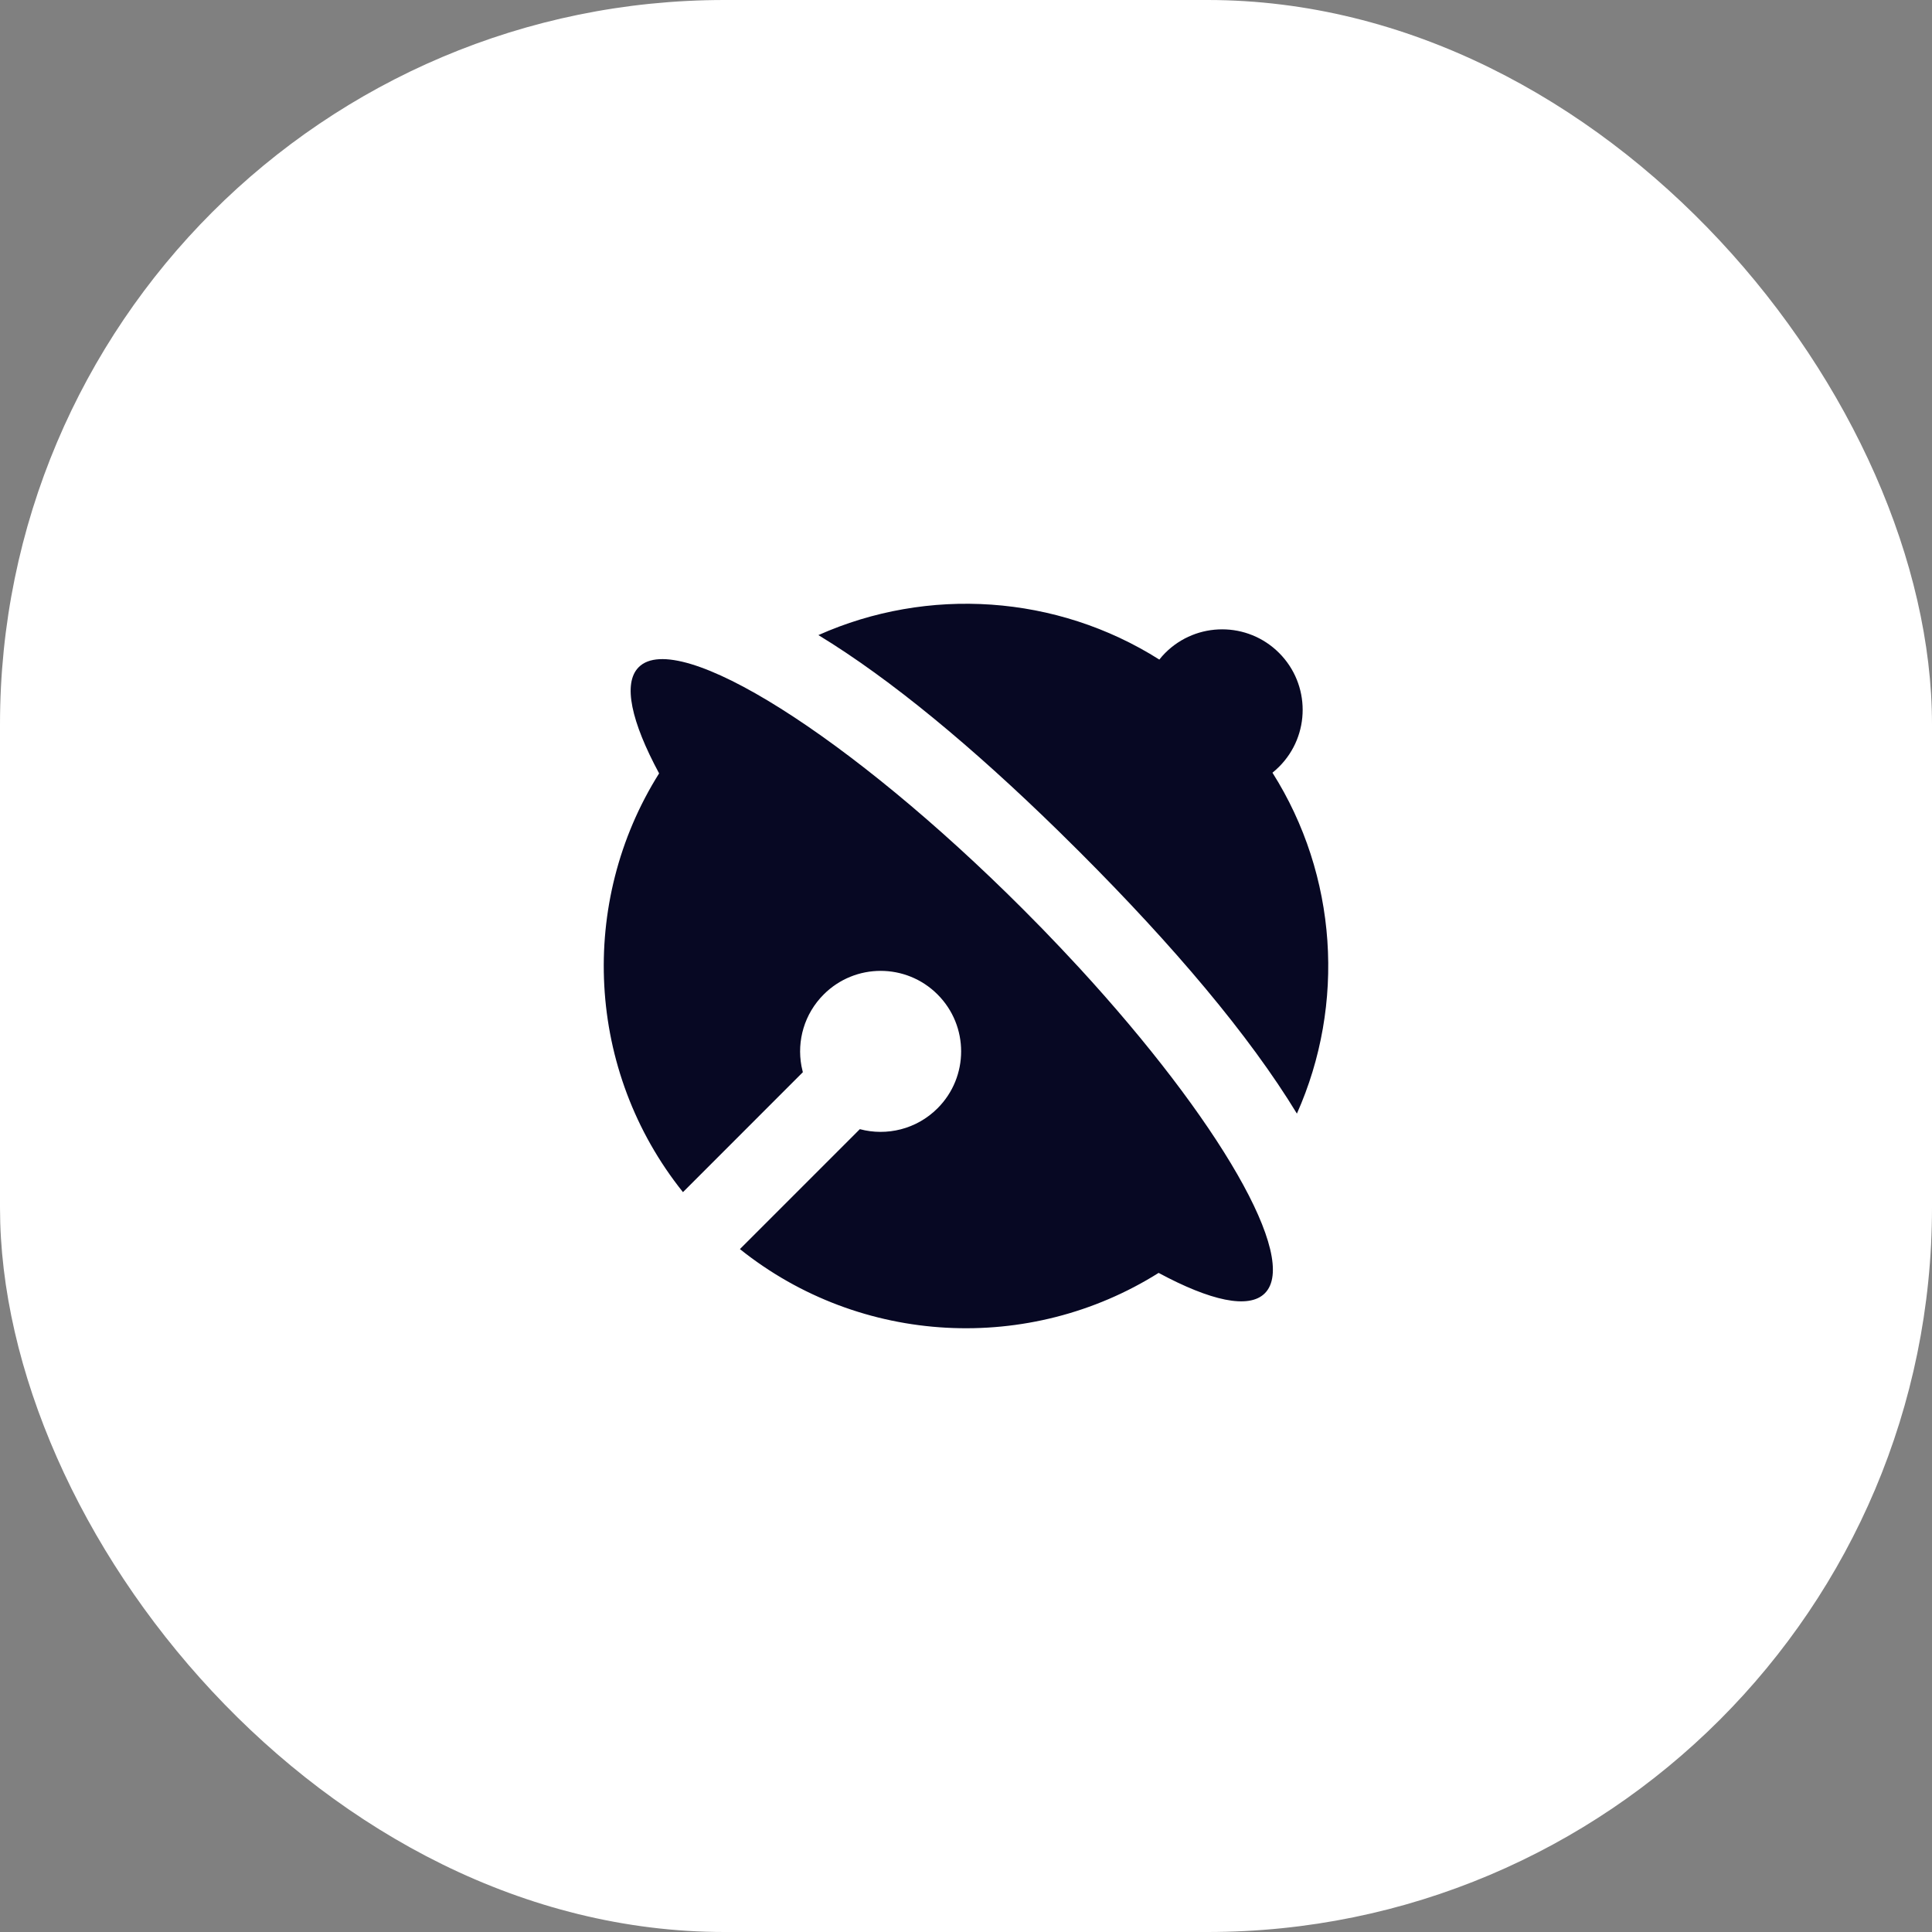
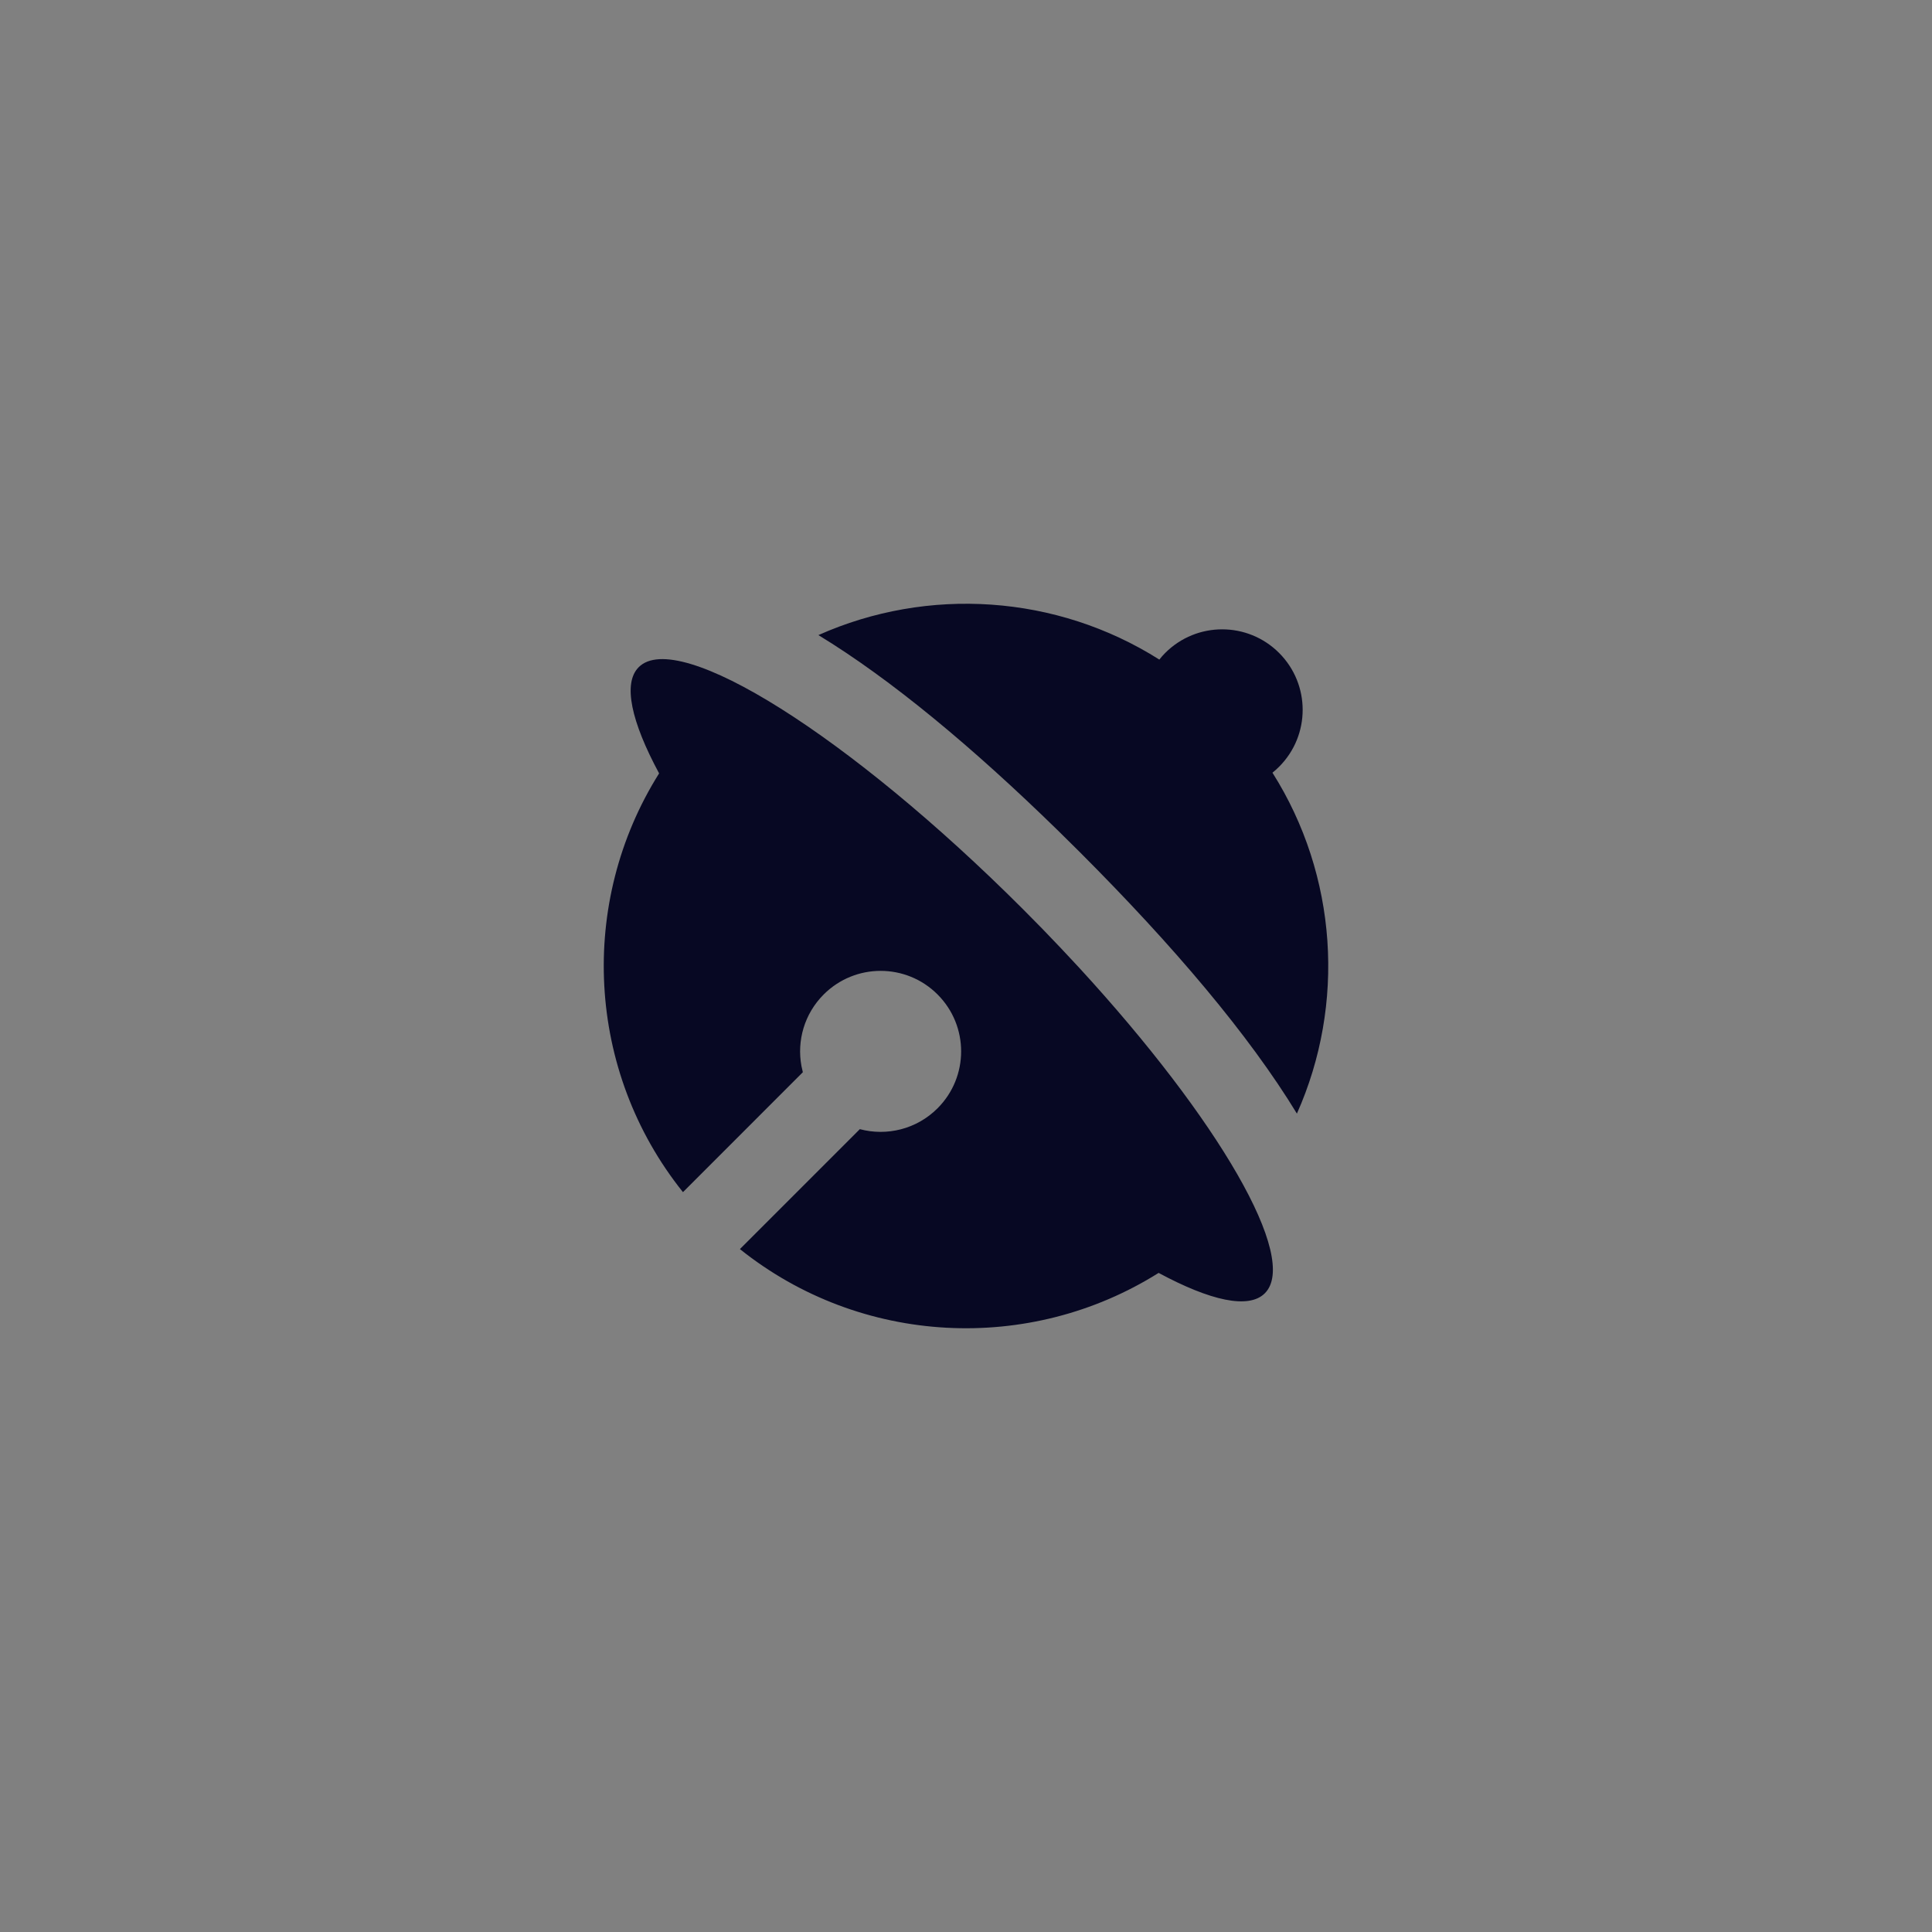
<svg xmlns="http://www.w3.org/2000/svg" width="40" height="40" viewBox="0 0 40 40" fill="none">
  <rect x="0" y="0" width="40" height="40" fill="#808080" stroke="none" />
-   <rect width="40" height="40" rx="15" fill="white" />
-   <path d="M21.178 18.822L21.578 19.227L21.965 19.631L22.348 20.041C25.23 23.178 26.908 26.056 26.187 26.776C25.854 27.11 25.058 26.93 23.988 26.354C21.32 28.032 17.825 27.867 15.319 25.861L17.802 23.378C18.357 23.526 18.975 23.382 19.411 22.946C20.062 22.295 20.062 21.24 19.411 20.589C18.76 19.938 17.705 19.938 17.054 20.589C16.651 20.992 16.497 21.549 16.593 22.07L16.622 22.199L14.14 24.682C12.133 22.176 11.968 18.68 13.646 16.012C13.07 14.943 12.89 14.146 13.224 13.813C14.037 12.999 17.599 15.242 21.178 18.822ZM26.482 13.518C27.133 14.169 27.133 15.224 26.482 15.875C26.438 15.919 26.392 15.96 26.345 15.998C27.692 18.128 27.861 20.791 26.851 23.056C25.86 21.428 24.293 19.579 22.357 17.643L21.909 17.2C20.136 15.468 18.446 14.063 16.944 13.149C19.209 12.139 21.872 12.308 24.003 13.656C24.04 13.608 24.081 13.562 24.125 13.518C24.776 12.867 25.831 12.867 26.482 13.518Z" fill="#070823" />
+   <path d="M21.178 18.822L21.578 19.227L21.965 19.631L22.348 20.041C25.23 23.178 26.908 26.056 26.187 26.776C25.854 27.11 25.058 26.93 23.988 26.354C21.32 28.032 17.825 27.867 15.319 25.861L17.802 23.378C18.357 23.526 18.975 23.382 19.411 22.946C20.062 22.295 20.062 21.24 19.411 20.589C18.76 19.938 17.705 19.938 17.054 20.589C16.651 20.992 16.497 21.549 16.593 22.07L16.622 22.199L14.14 24.682C12.133 22.176 11.968 18.68 13.646 16.012C13.07 14.943 12.89 14.146 13.224 13.813C14.037 12.999 17.599 15.242 21.178 18.822ZM26.482 13.518C27.133 14.169 27.133 15.224 26.482 15.875C26.438 15.919 26.392 15.96 26.345 15.998C27.692 18.128 27.861 20.791 26.851 23.056C25.86 21.428 24.293 19.579 22.357 17.643L21.909 17.2C20.136 15.468 18.446 14.063 16.944 13.149C19.209 12.139 21.872 12.308 24.003 13.656C24.04 13.608 24.081 13.562 24.125 13.518C24.776 12.867 25.831 12.867 26.482 13.518" fill="#070823" />
</svg>